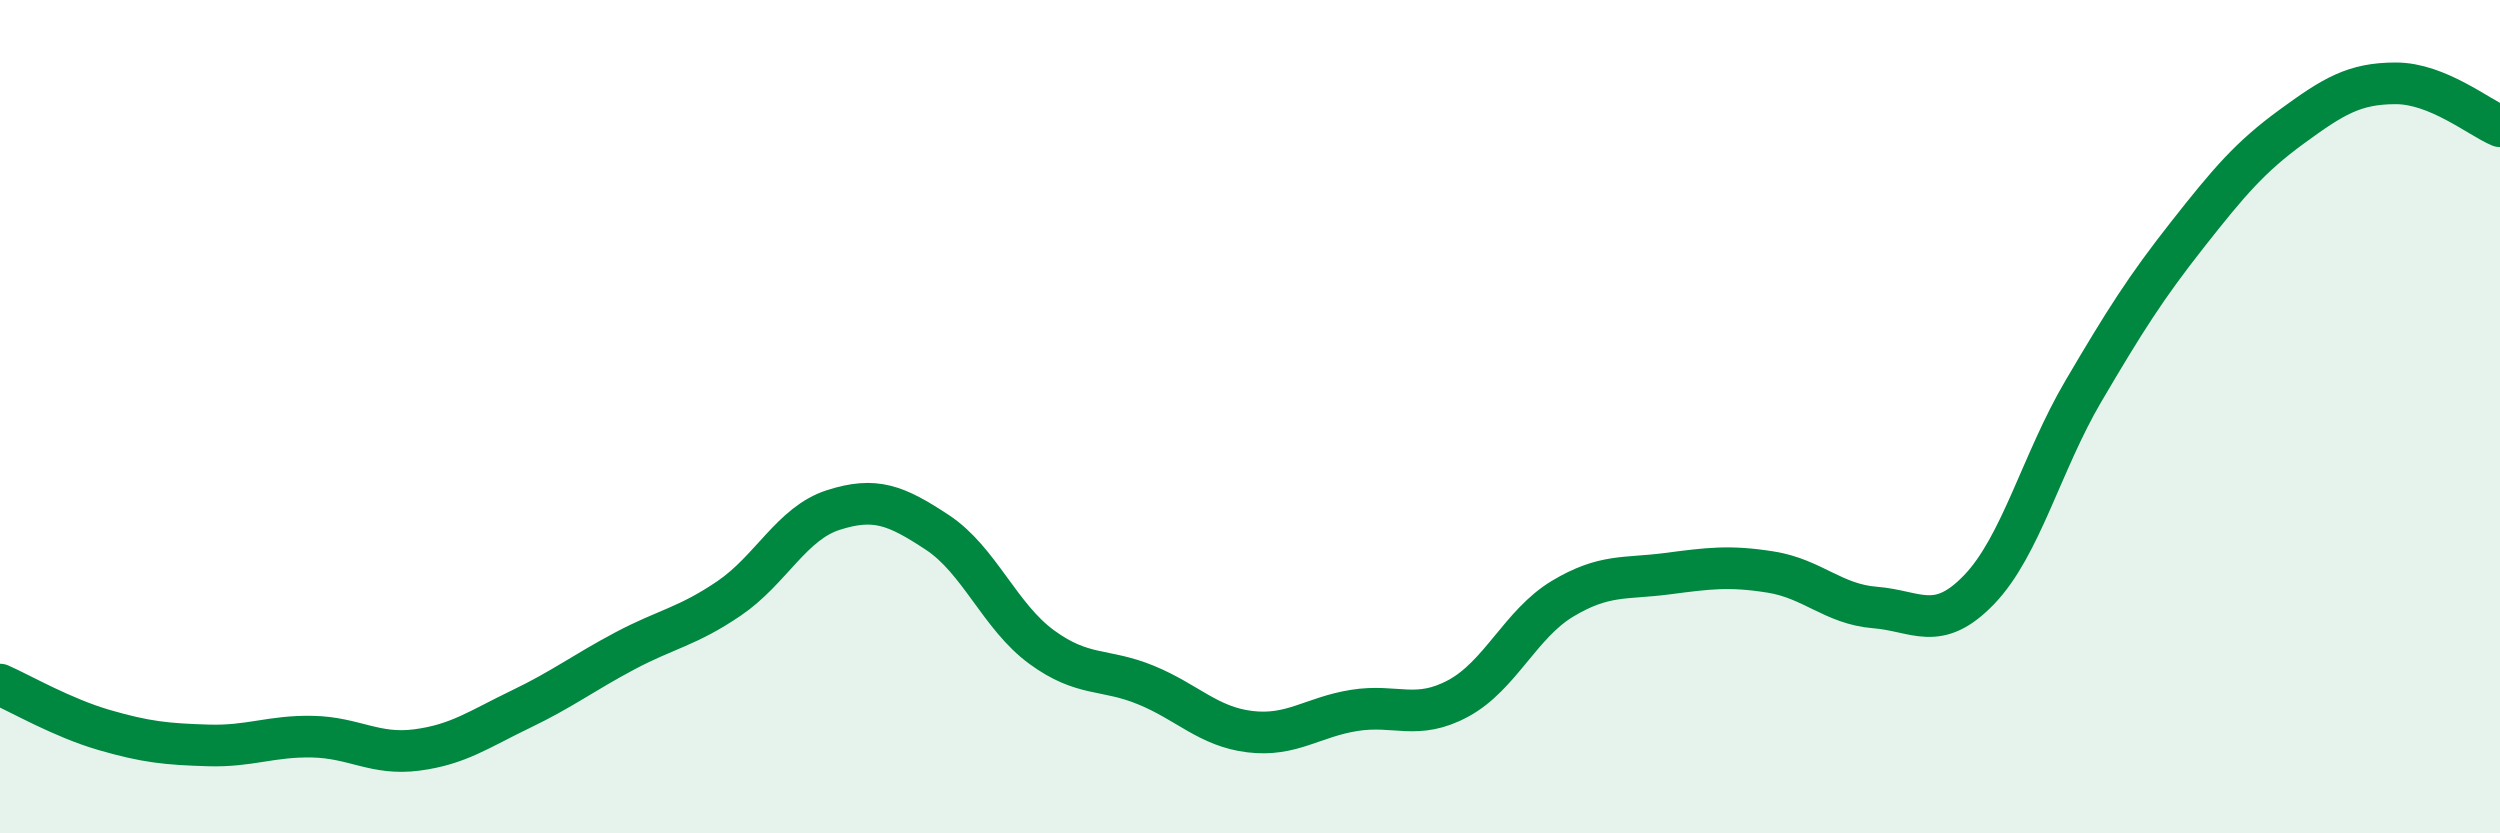
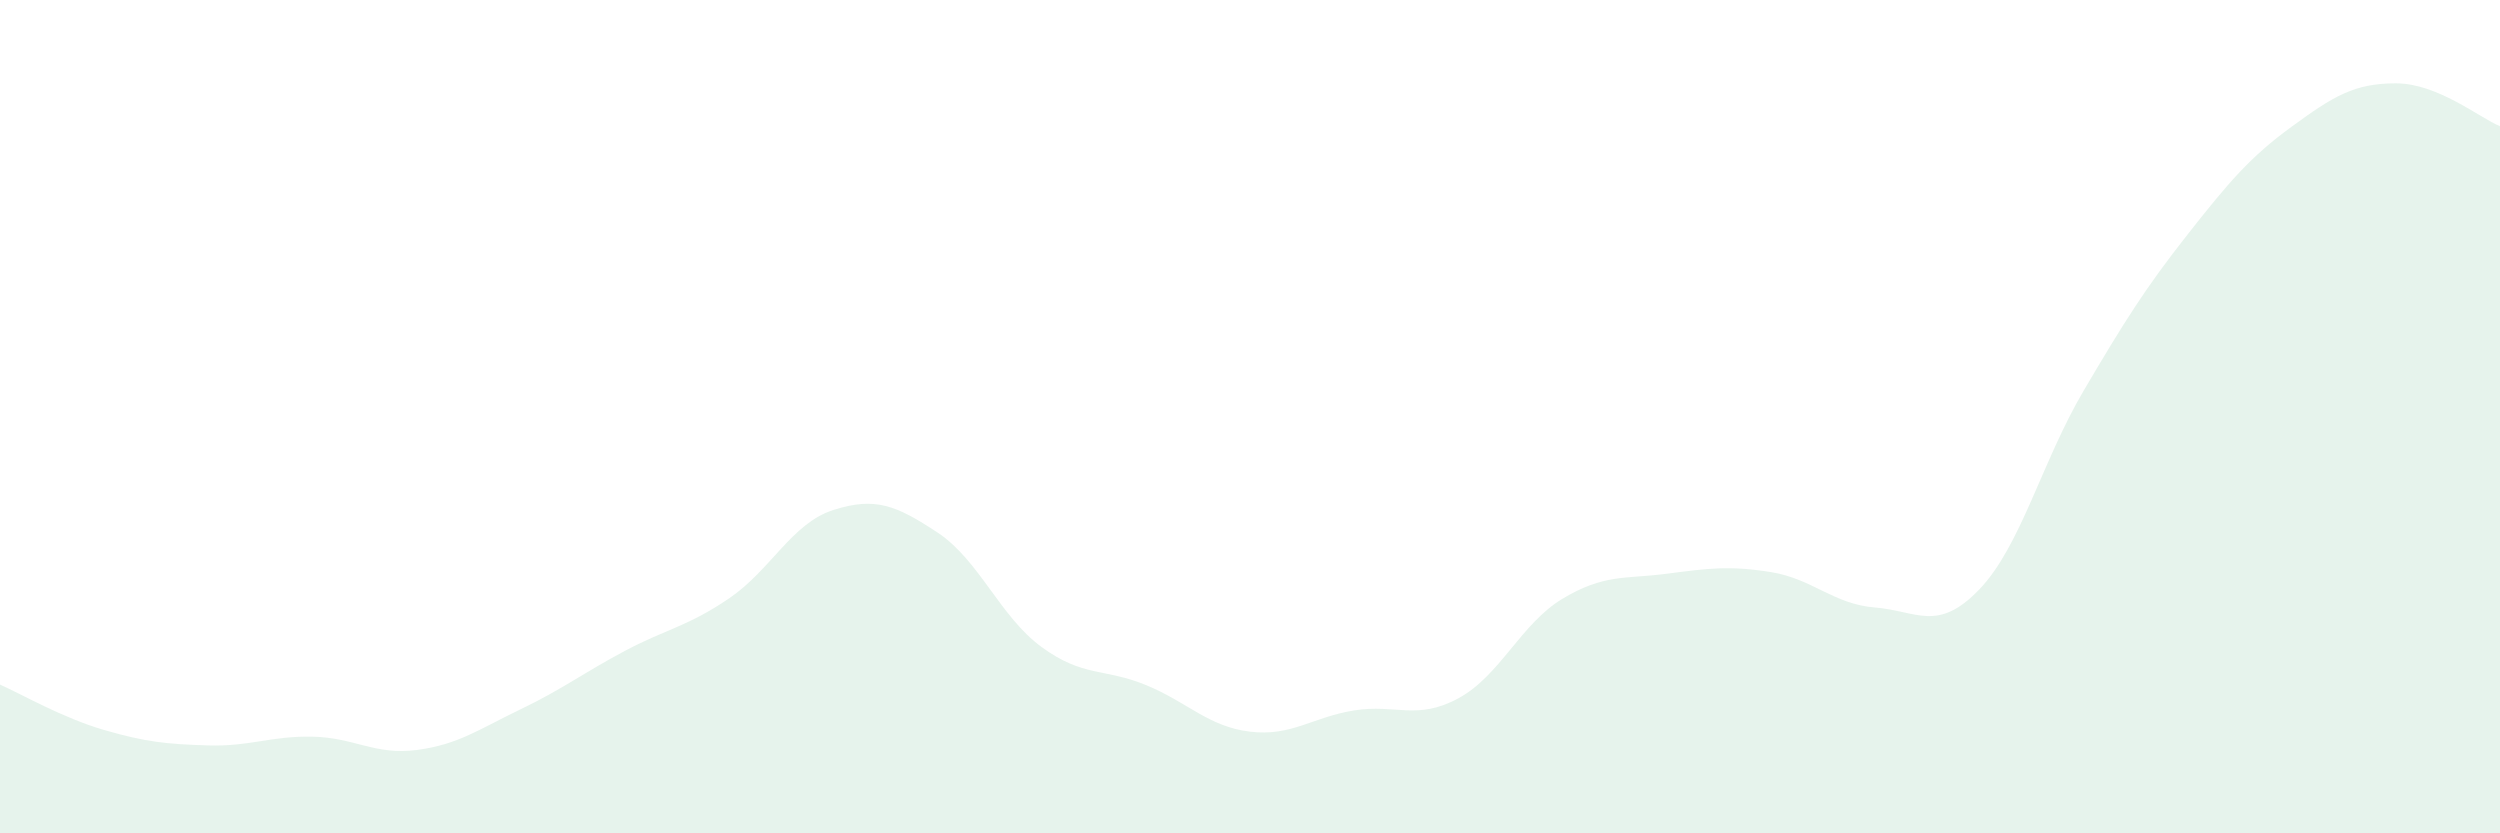
<svg xmlns="http://www.w3.org/2000/svg" width="60" height="20" viewBox="0 0 60 20">
  <path d="M 0,16.43 C 0.5,16.65 1.5,17.23 2.5,17.52 C 3.5,17.81 4,17.86 5,17.89 C 6,17.92 6.5,17.66 7.5,17.68 C 8.5,17.7 9,18.13 10,18 C 11,17.87 11.5,17.5 12.5,17.02 C 13.5,16.54 14,16.15 15,15.62 C 16,15.09 16.5,15.04 17.5,14.36 C 18.5,13.68 19,12.56 20,12.24 C 21,11.92 21.5,12.12 22.5,12.78 C 23.5,13.44 24,14.8 25,15.53 C 26,16.26 26.5,16.03 27.5,16.44 C 28.5,16.85 29,17.44 30,17.56 C 31,17.68 31.5,17.21 32.5,17.05 C 33.5,16.89 34,17.3 35,16.76 C 36,16.22 36.5,14.97 37.5,14.37 C 38.5,13.77 39,13.9 40,13.77 C 41,13.64 41.5,13.57 42.5,13.73 C 43.5,13.89 44,14.5 45,14.58 C 46,14.66 46.5,15.19 47.5,14.15 C 48.5,13.11 49,11.09 50,9.39 C 51,7.69 51.5,6.9 52.5,5.63 C 53.5,4.36 54,3.77 55,3.04 C 56,2.31 56.5,2 57.5,2 C 58.5,2 59.5,2.82 60,3.03L60 20L0 20Z" fill="#008740" opacity="0.1" stroke-linecap="round" stroke-linejoin="round" />
-   <path d="M 0,16.43 C 0.5,16.65 1.5,17.23 2.5,17.52 C 3.5,17.81 4,17.86 5,17.89 C 6,17.92 6.5,17.66 7.5,17.68 C 8.5,17.7 9,18.13 10,18 C 11,17.87 11.5,17.5 12.5,17.02 C 13.5,16.54 14,16.15 15,15.62 C 16,15.09 16.5,15.04 17.5,14.36 C 18.5,13.68 19,12.56 20,12.24 C 21,11.92 21.5,12.12 22.5,12.78 C 23.5,13.44 24,14.8 25,15.53 C 26,16.26 26.5,16.03 27.5,16.44 C 28.5,16.85 29,17.44 30,17.56 C 31,17.68 31.5,17.21 32.5,17.05 C 33.5,16.89 34,17.3 35,16.76 C 36,16.22 36.5,14.97 37.5,14.37 C 38.5,13.77 39,13.9 40,13.77 C 41,13.64 41.5,13.57 42.5,13.73 C 43.5,13.89 44,14.5 45,14.58 C 46,14.66 46.5,15.19 47.5,14.15 C 48.5,13.11 49,11.09 50,9.39 C 51,7.69 51.5,6.9 52.5,5.63 C 53.5,4.36 54,3.77 55,3.04 C 56,2.31 56.5,2 57.5,2 C 58.5,2 59.5,2.82 60,3.03" stroke="#008740" stroke-width="1" fill="none" stroke-linecap="round" stroke-linejoin="round" />
</svg>